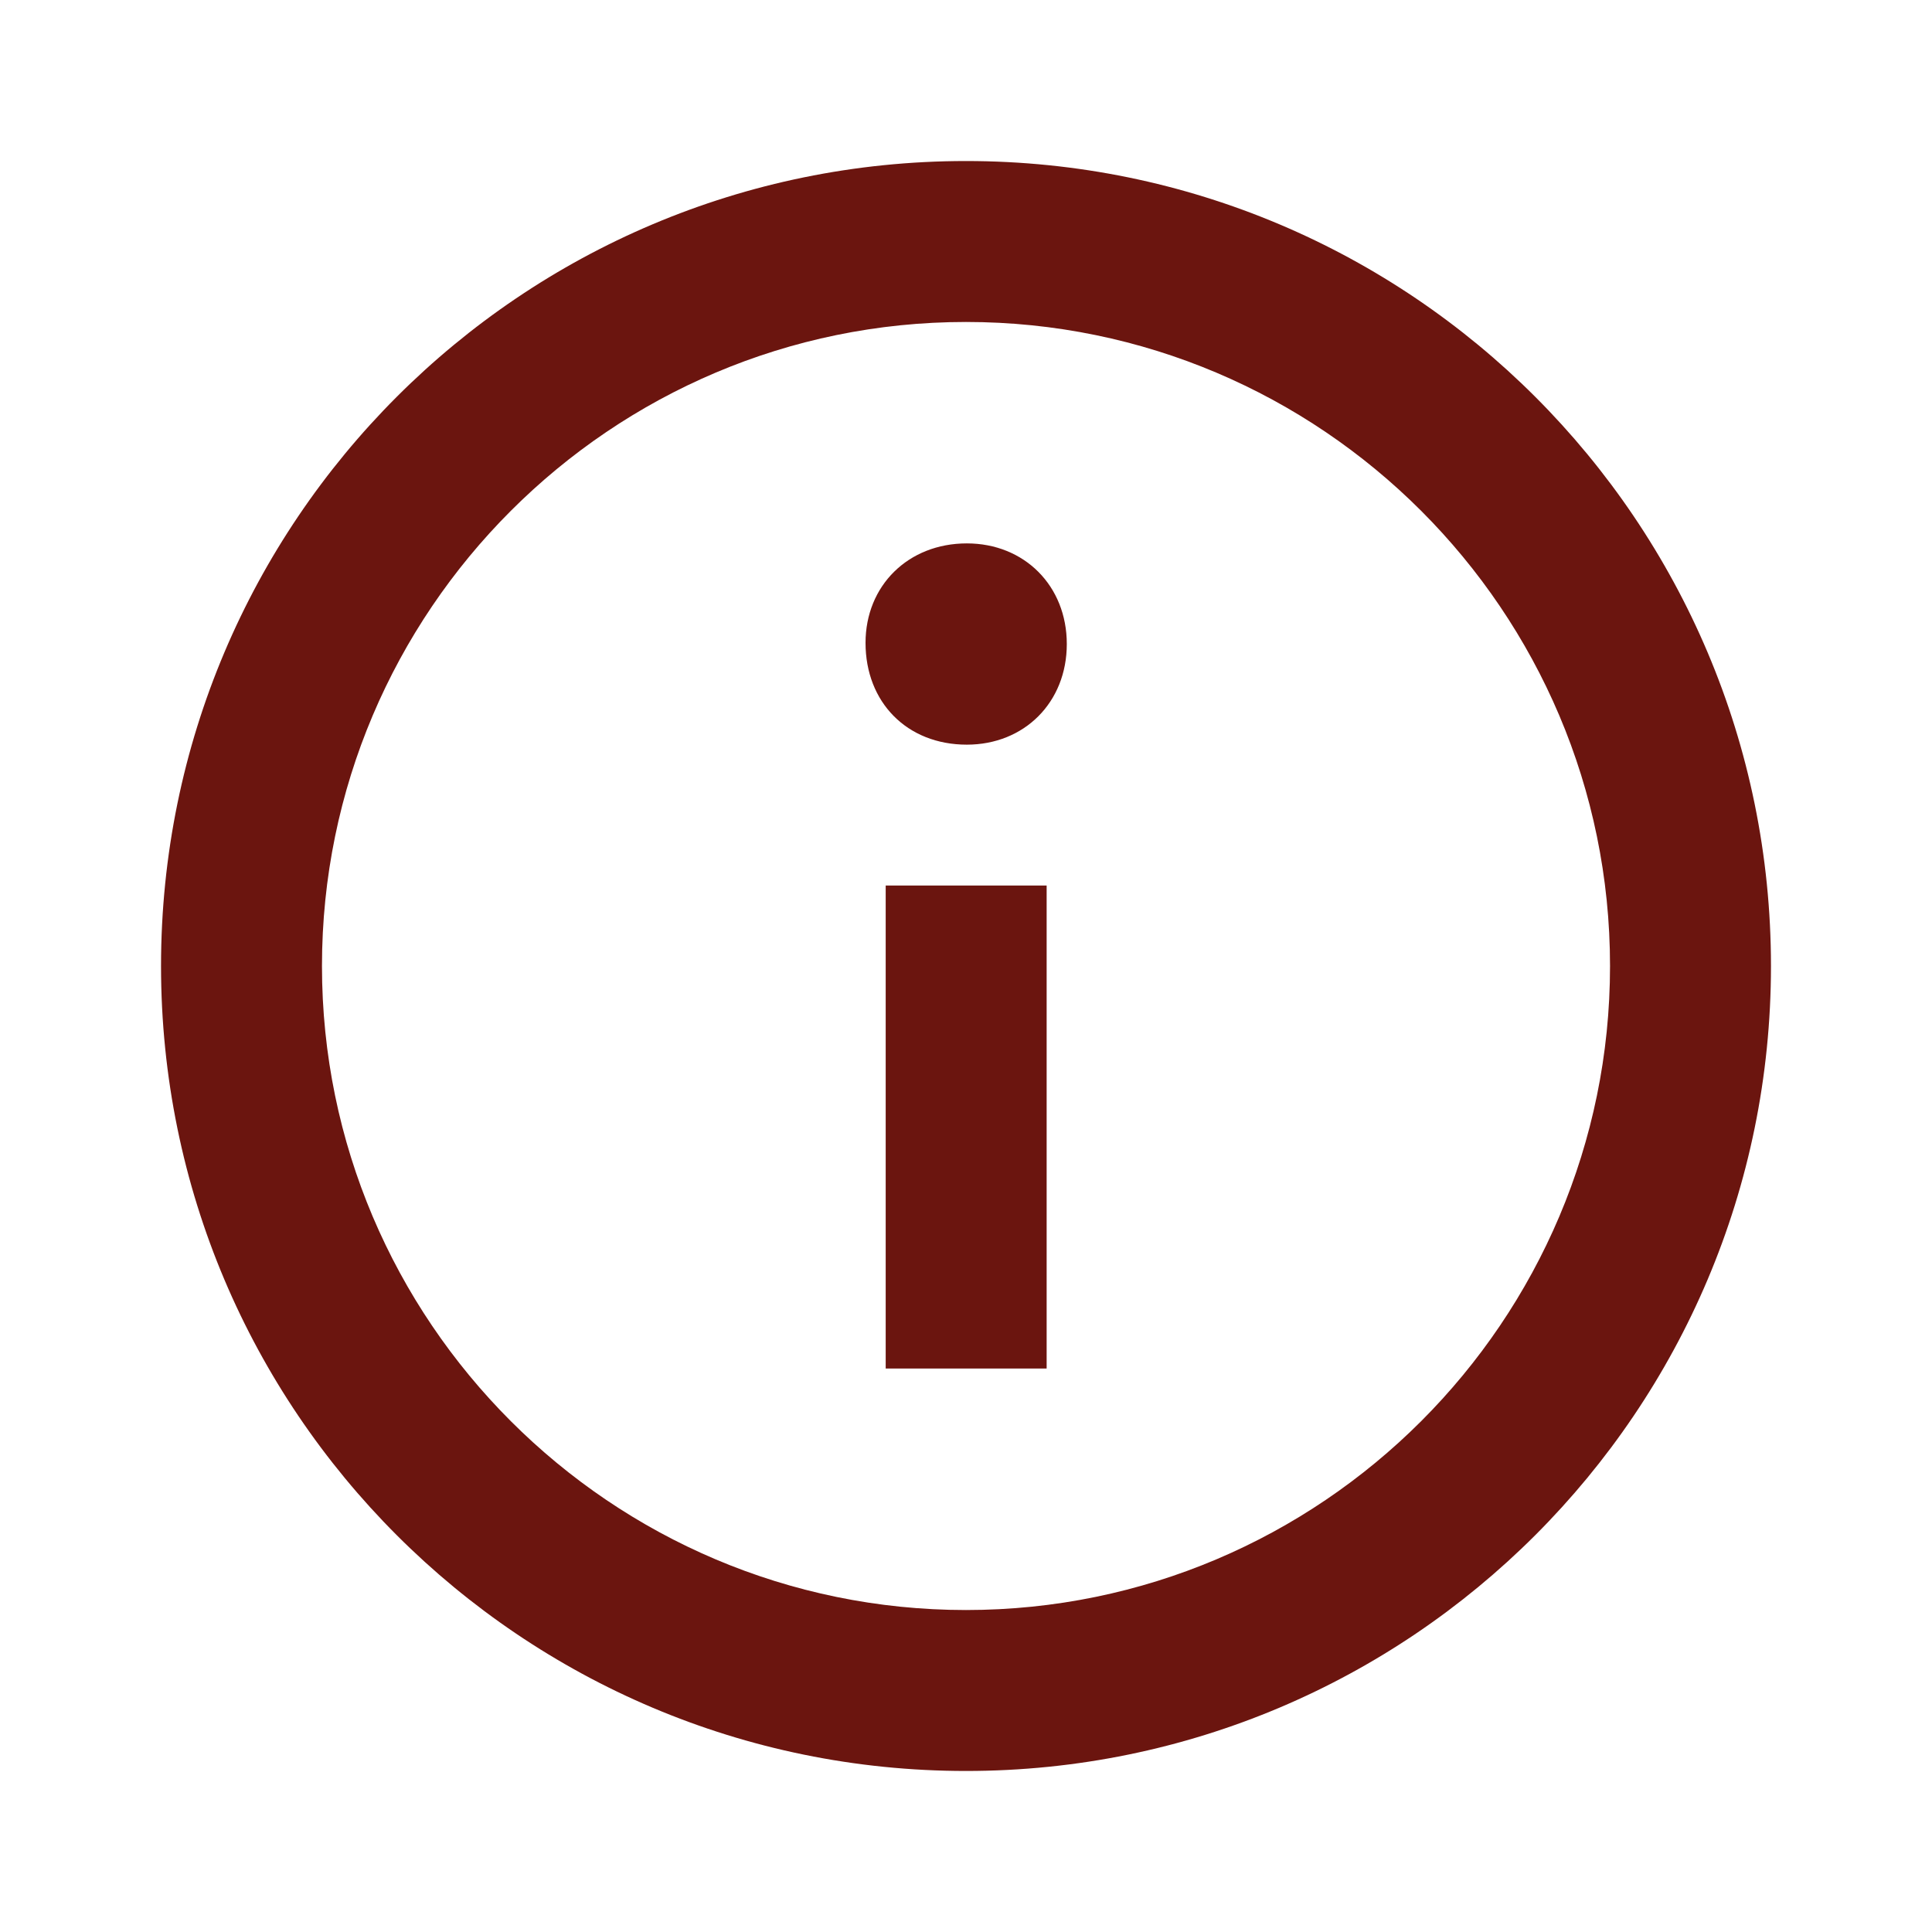
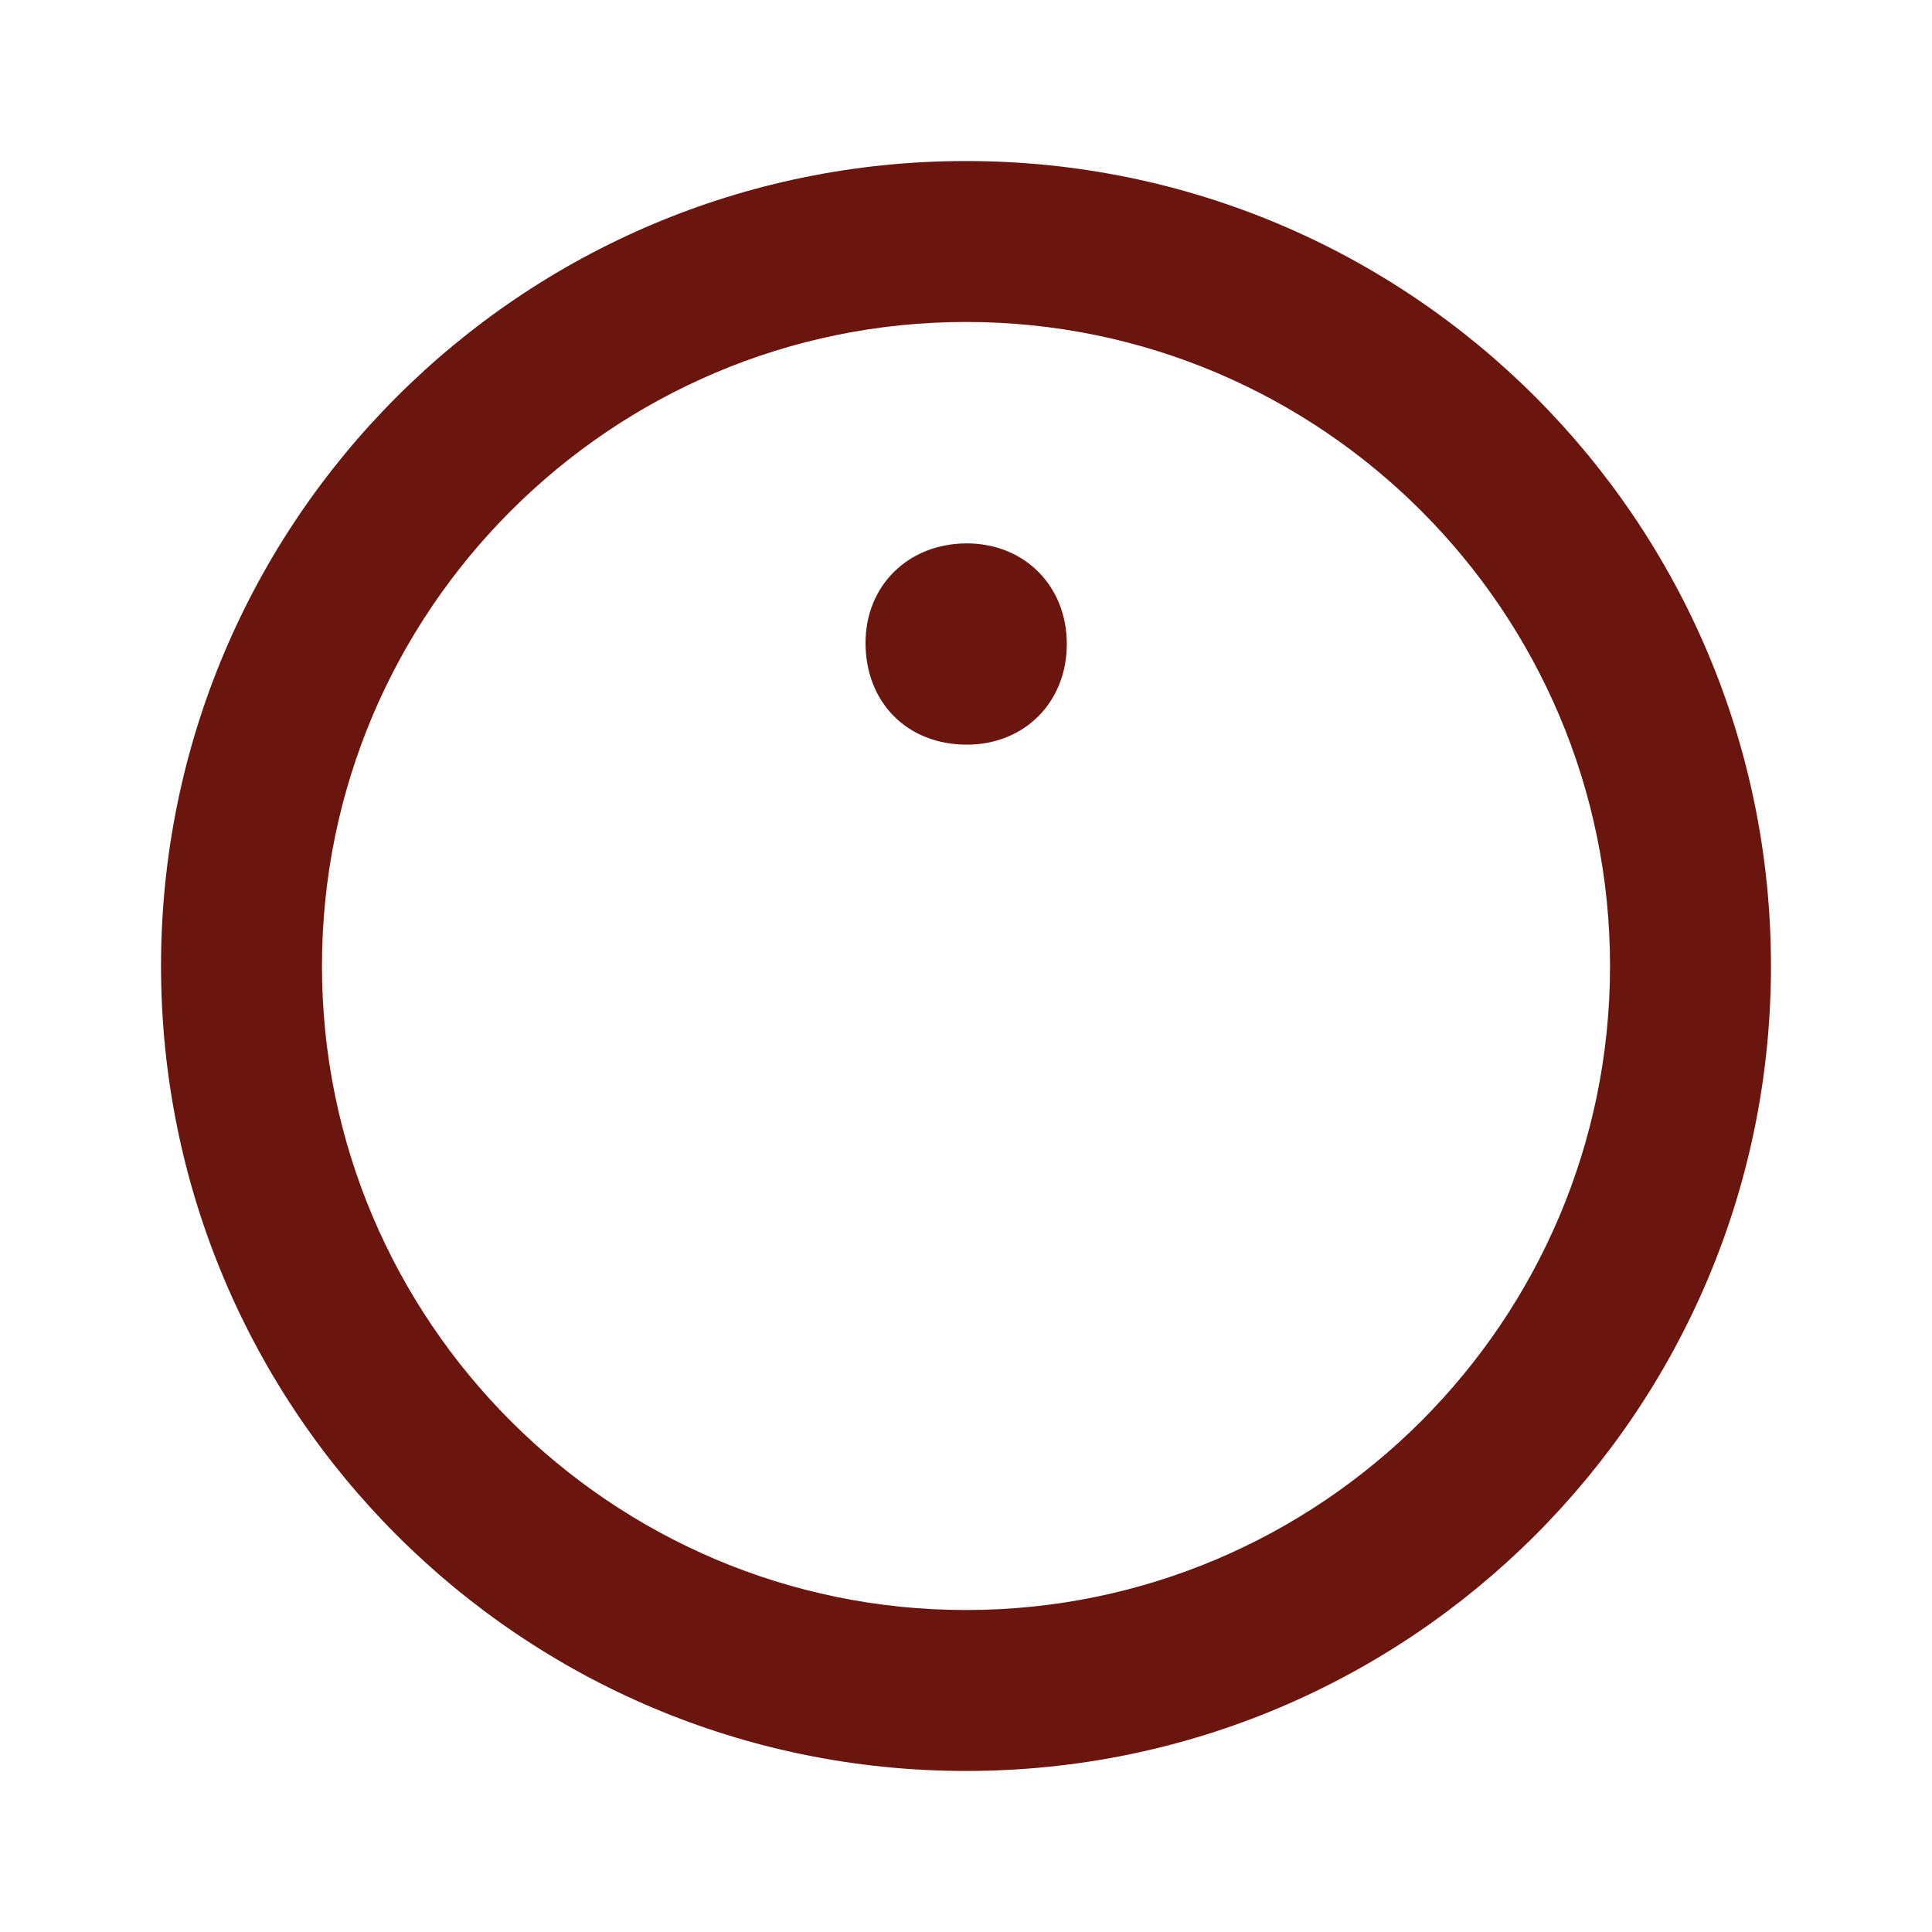
<svg xmlns="http://www.w3.org/2000/svg" width="23" height="23" viewBox="0 0 23 23" fill="none">
-   <path fill-rule="evenodd" clip-rule="evenodd" d="M11.5 1.917C6.207 1.917 1.917 6.207 1.917 11.5C1.917 16.793 6.207 21.083 11.5 21.083C16.793 21.083 21.083 16.793 21.083 11.5C21.083 6.207 16.793 1.917 11.5 1.917ZM11.5 19.167C7.273 19.167 3.833 15.727 3.833 11.5C3.833 7.273 7.273 3.833 11.5 3.833C15.727 3.833 19.167 7.273 19.167 11.5C19.167 15.727 15.727 19.167 11.5 19.167ZM12.7 7.667C12.7 8.362 12.194 8.865 11.51 8.865C10.798 8.865 10.304 8.361 10.304 7.653C10.304 6.973 10.811 6.469 11.51 6.469C12.194 6.469 12.7 6.973 12.7 7.667ZM10.544 10.542H12.46V16.292H10.544V10.542Z" fill="#6B150F" />
+   <path fill-rule="evenodd" clip-rule="evenodd" d="M11.5 1.917C6.207 1.917 1.917 6.207 1.917 11.5C1.917 16.793 6.207 21.083 11.5 21.083C16.793 21.083 21.083 16.793 21.083 11.5C21.083 6.207 16.793 1.917 11.5 1.917ZM11.5 19.167C7.273 19.167 3.833 15.727 3.833 11.5C3.833 7.273 7.273 3.833 11.5 3.833C15.727 3.833 19.167 7.273 19.167 11.5C19.167 15.727 15.727 19.167 11.5 19.167ZM12.7 7.667C12.7 8.362 12.194 8.865 11.51 8.865C10.798 8.865 10.304 8.361 10.304 7.653C10.304 6.973 10.811 6.469 11.51 6.469C12.194 6.469 12.7 6.973 12.7 7.667ZM10.544 10.542H12.46V16.292V10.542Z" fill="#6B150F" />
</svg>